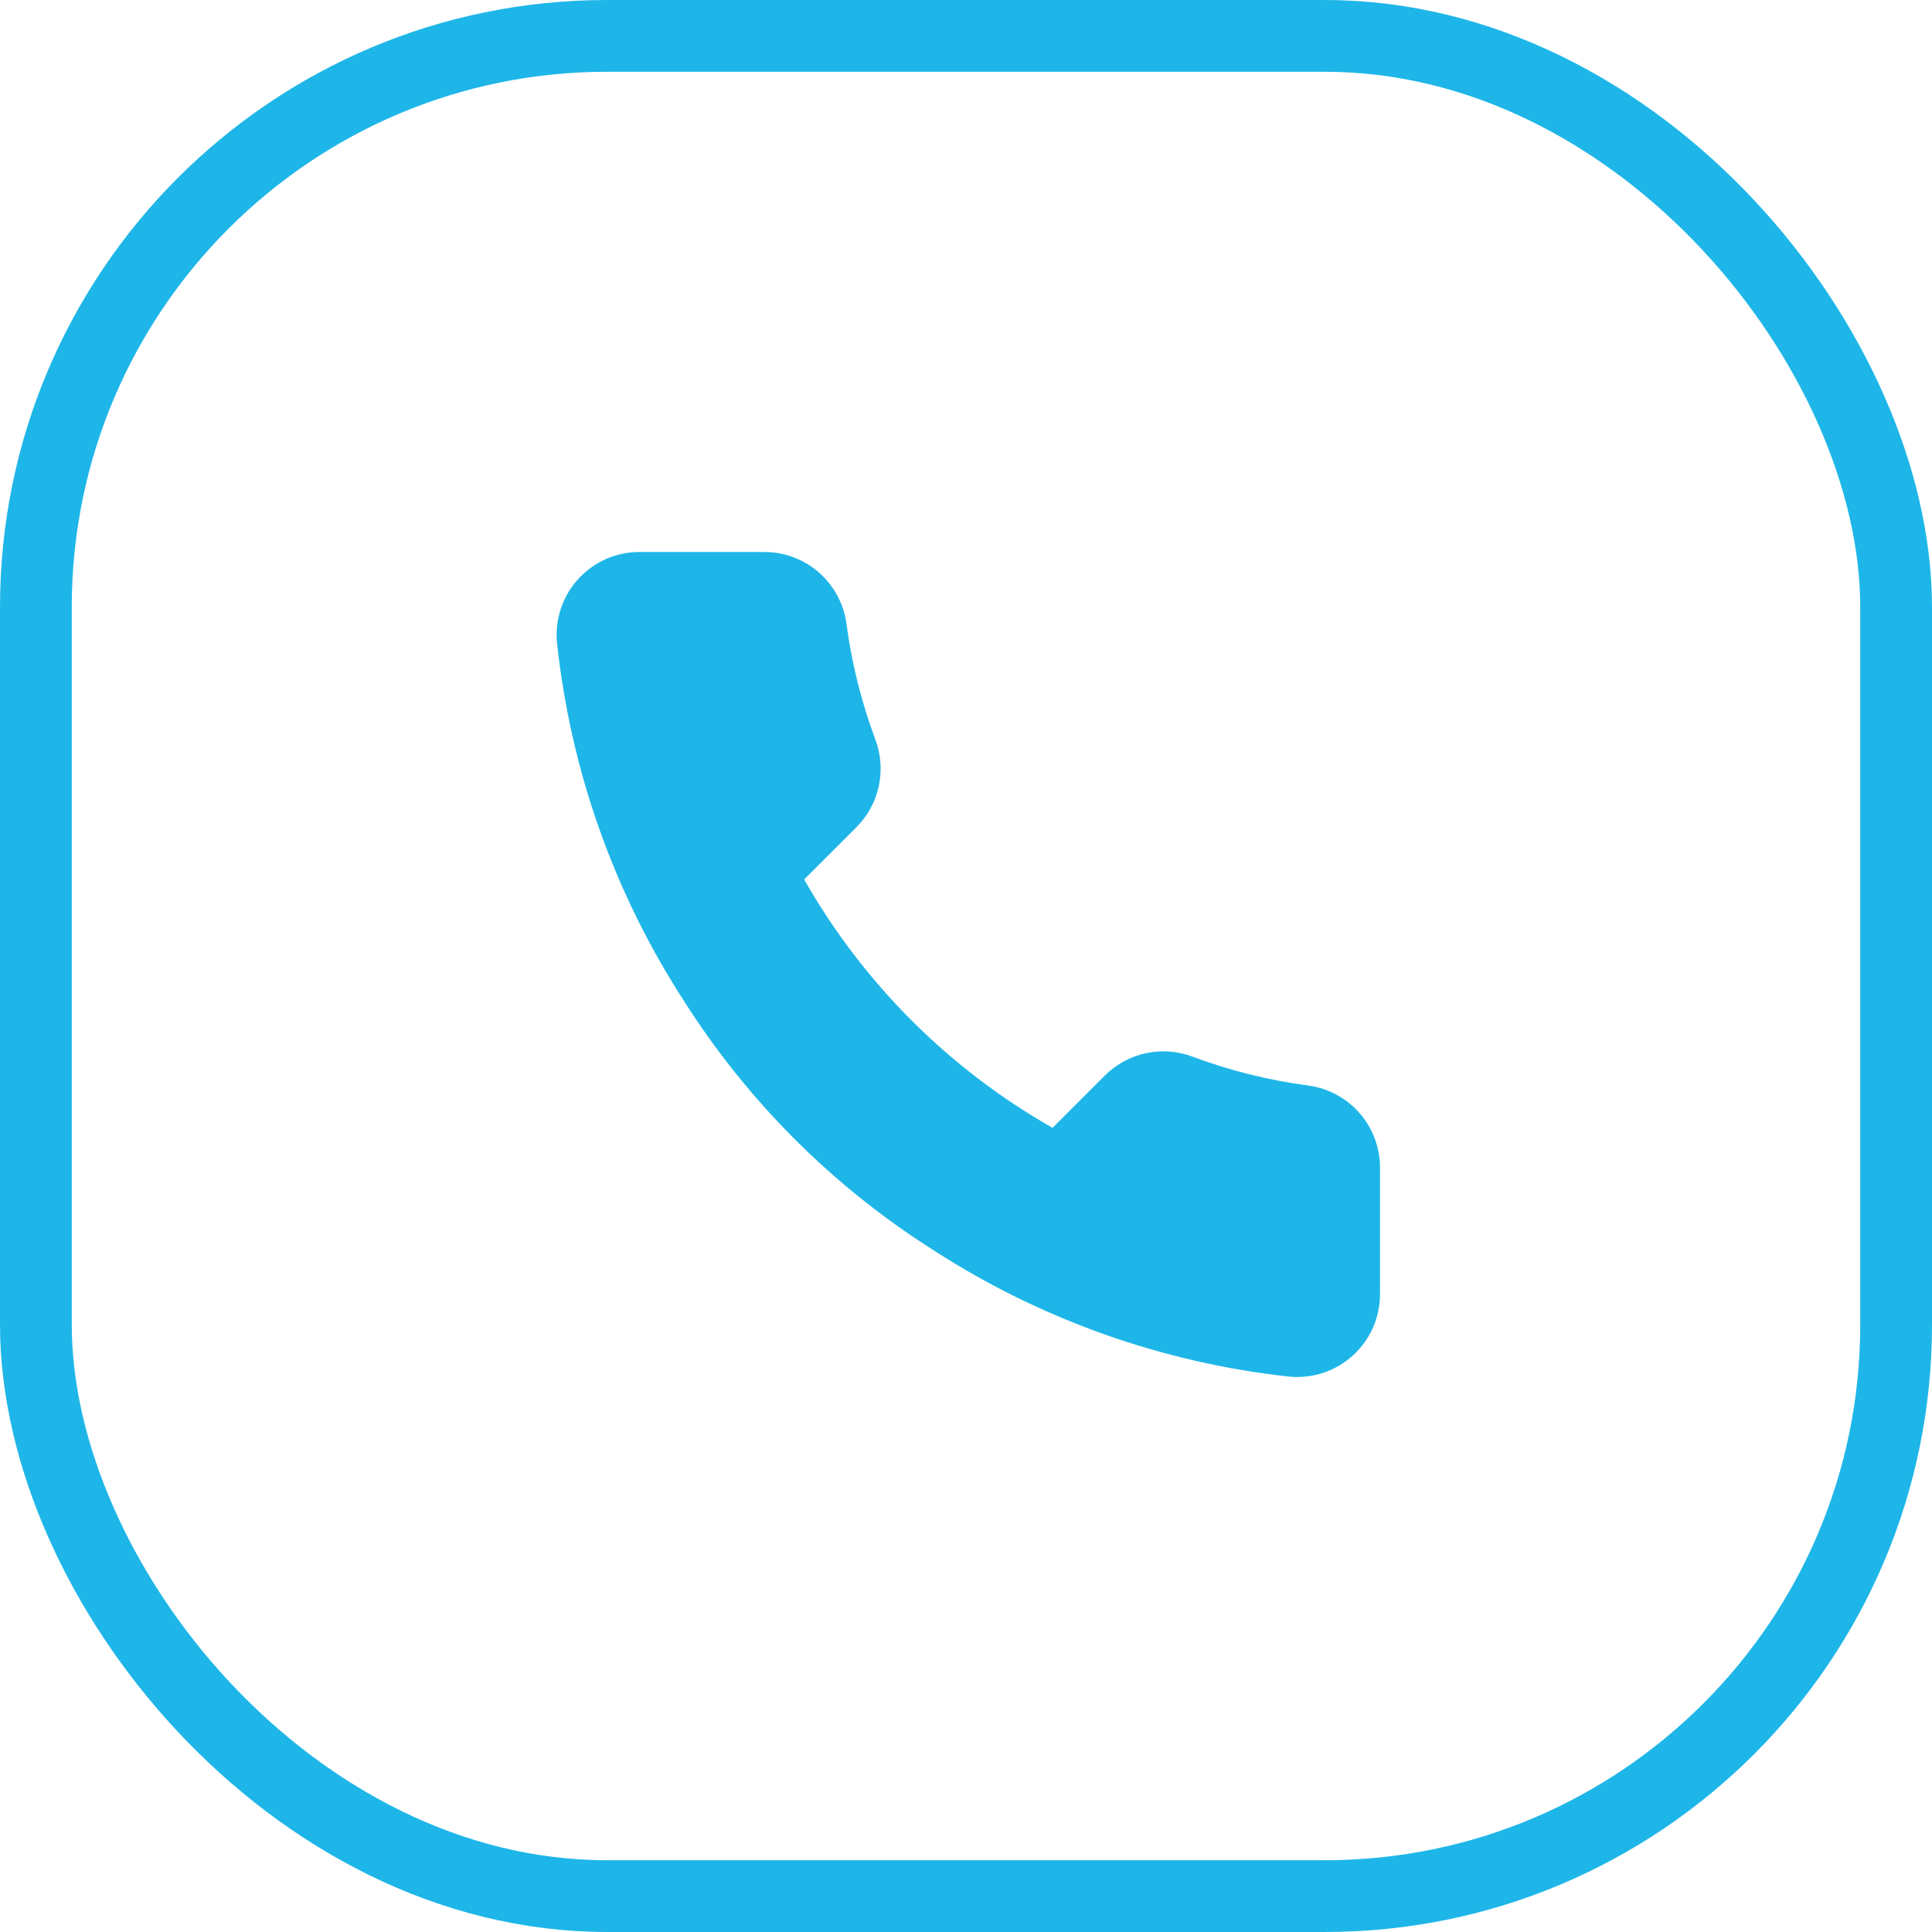
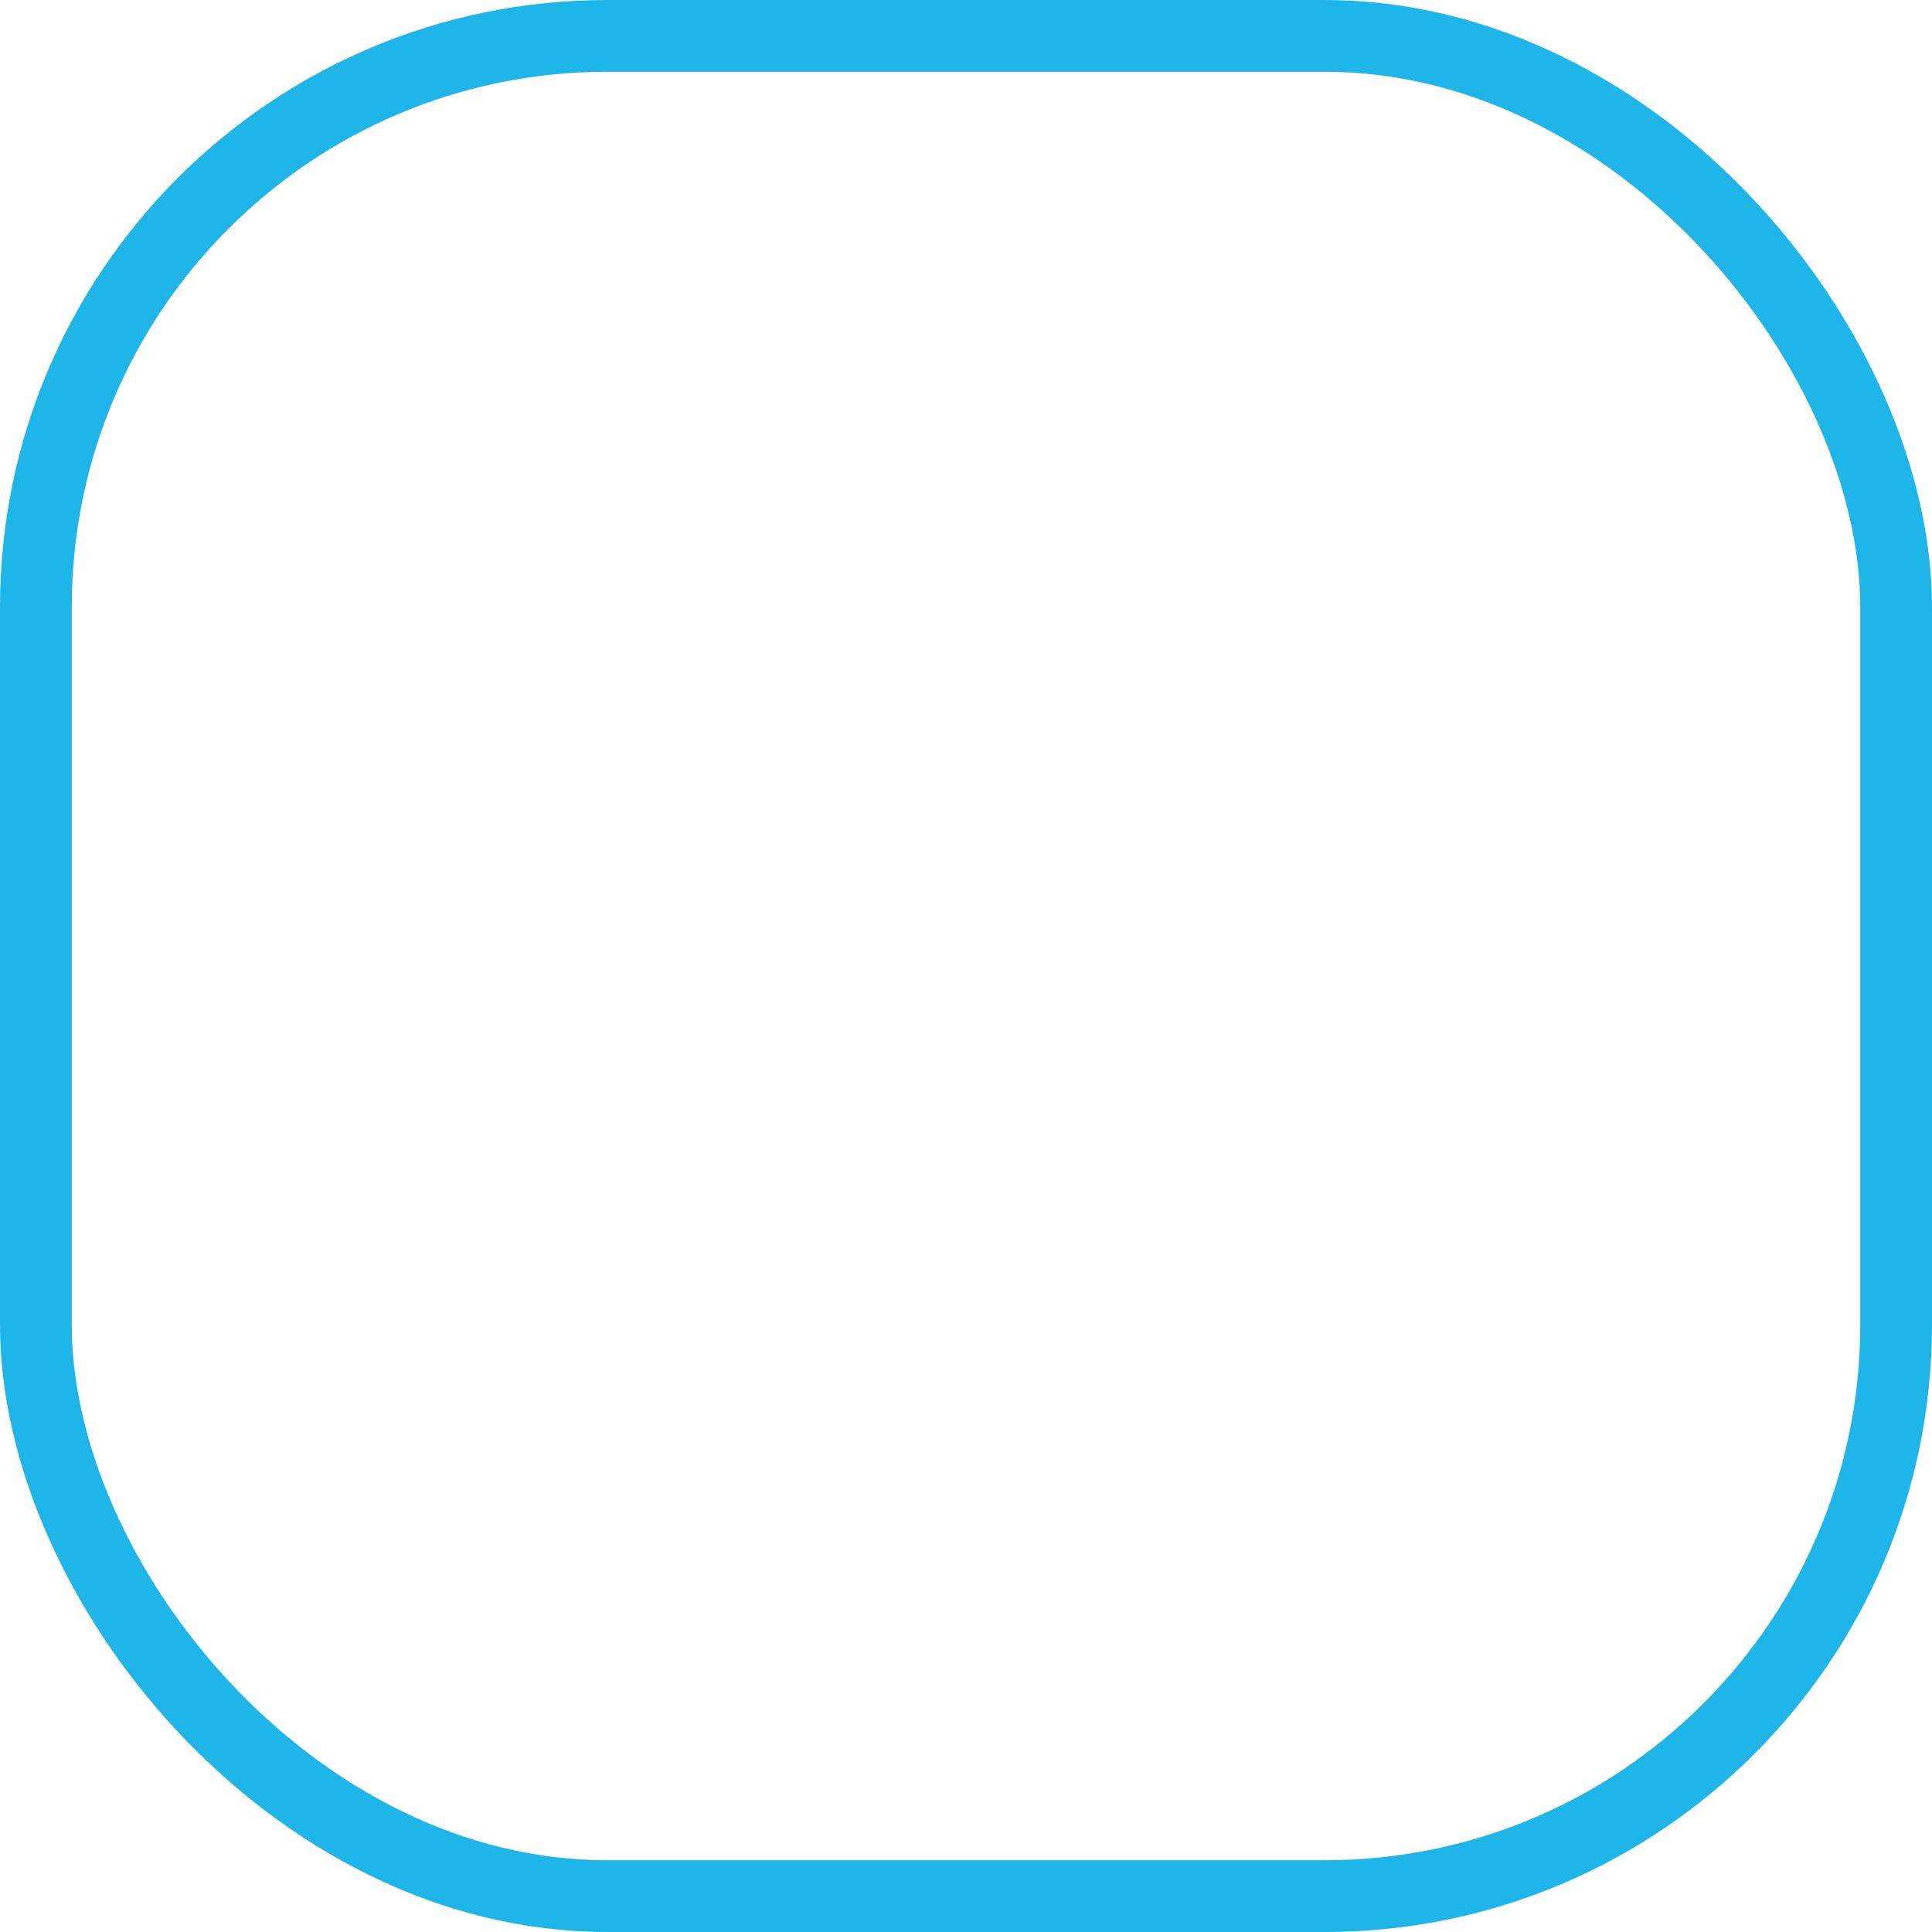
<svg xmlns="http://www.w3.org/2000/svg" width="35" height="35" viewBox="0 0 35 35" fill="none">
  <rect x="0.65" y="0.65" width="33.7" height="33.7" rx="10.35" stroke="#1EB6E8" stroke-width="1.3" />
-   <path d="M25 21.19V23.44C25.001 23.648 24.958 23.855 24.875 24.047C24.791 24.238 24.668 24.41 24.514 24.551C24.36 24.692 24.178 24.8 23.981 24.867C23.783 24.933 23.573 24.958 23.365 24.94C21.057 24.689 18.84 23.9 16.893 22.637C15.08 21.486 13.544 19.949 12.393 18.137C11.125 16.18 10.336 13.953 10.09 11.635C10.071 11.427 10.096 11.218 10.162 11.021C10.229 10.823 10.336 10.642 10.476 10.488C10.617 10.335 10.787 10.212 10.978 10.127C11.168 10.043 11.374 10 11.583 10H13.833C14.197 9.996 14.549 10.125 14.825 10.362C15.101 10.6 15.282 10.929 15.333 11.29C15.428 12.01 15.604 12.717 15.858 13.397C15.959 13.665 15.98 13.957 15.921 14.238C15.861 14.518 15.722 14.776 15.52 14.98L14.568 15.932C15.635 17.81 17.19 19.364 19.068 20.432L20.02 19.48C20.224 19.278 20.481 19.139 20.762 19.079C21.042 19.019 21.334 19.041 21.603 19.142C22.283 19.396 22.99 19.572 23.71 19.667C24.074 19.718 24.407 19.902 24.645 20.183C24.883 20.463 25.009 20.822 25 21.19Z" fill="#1EB6E8" />
</svg>